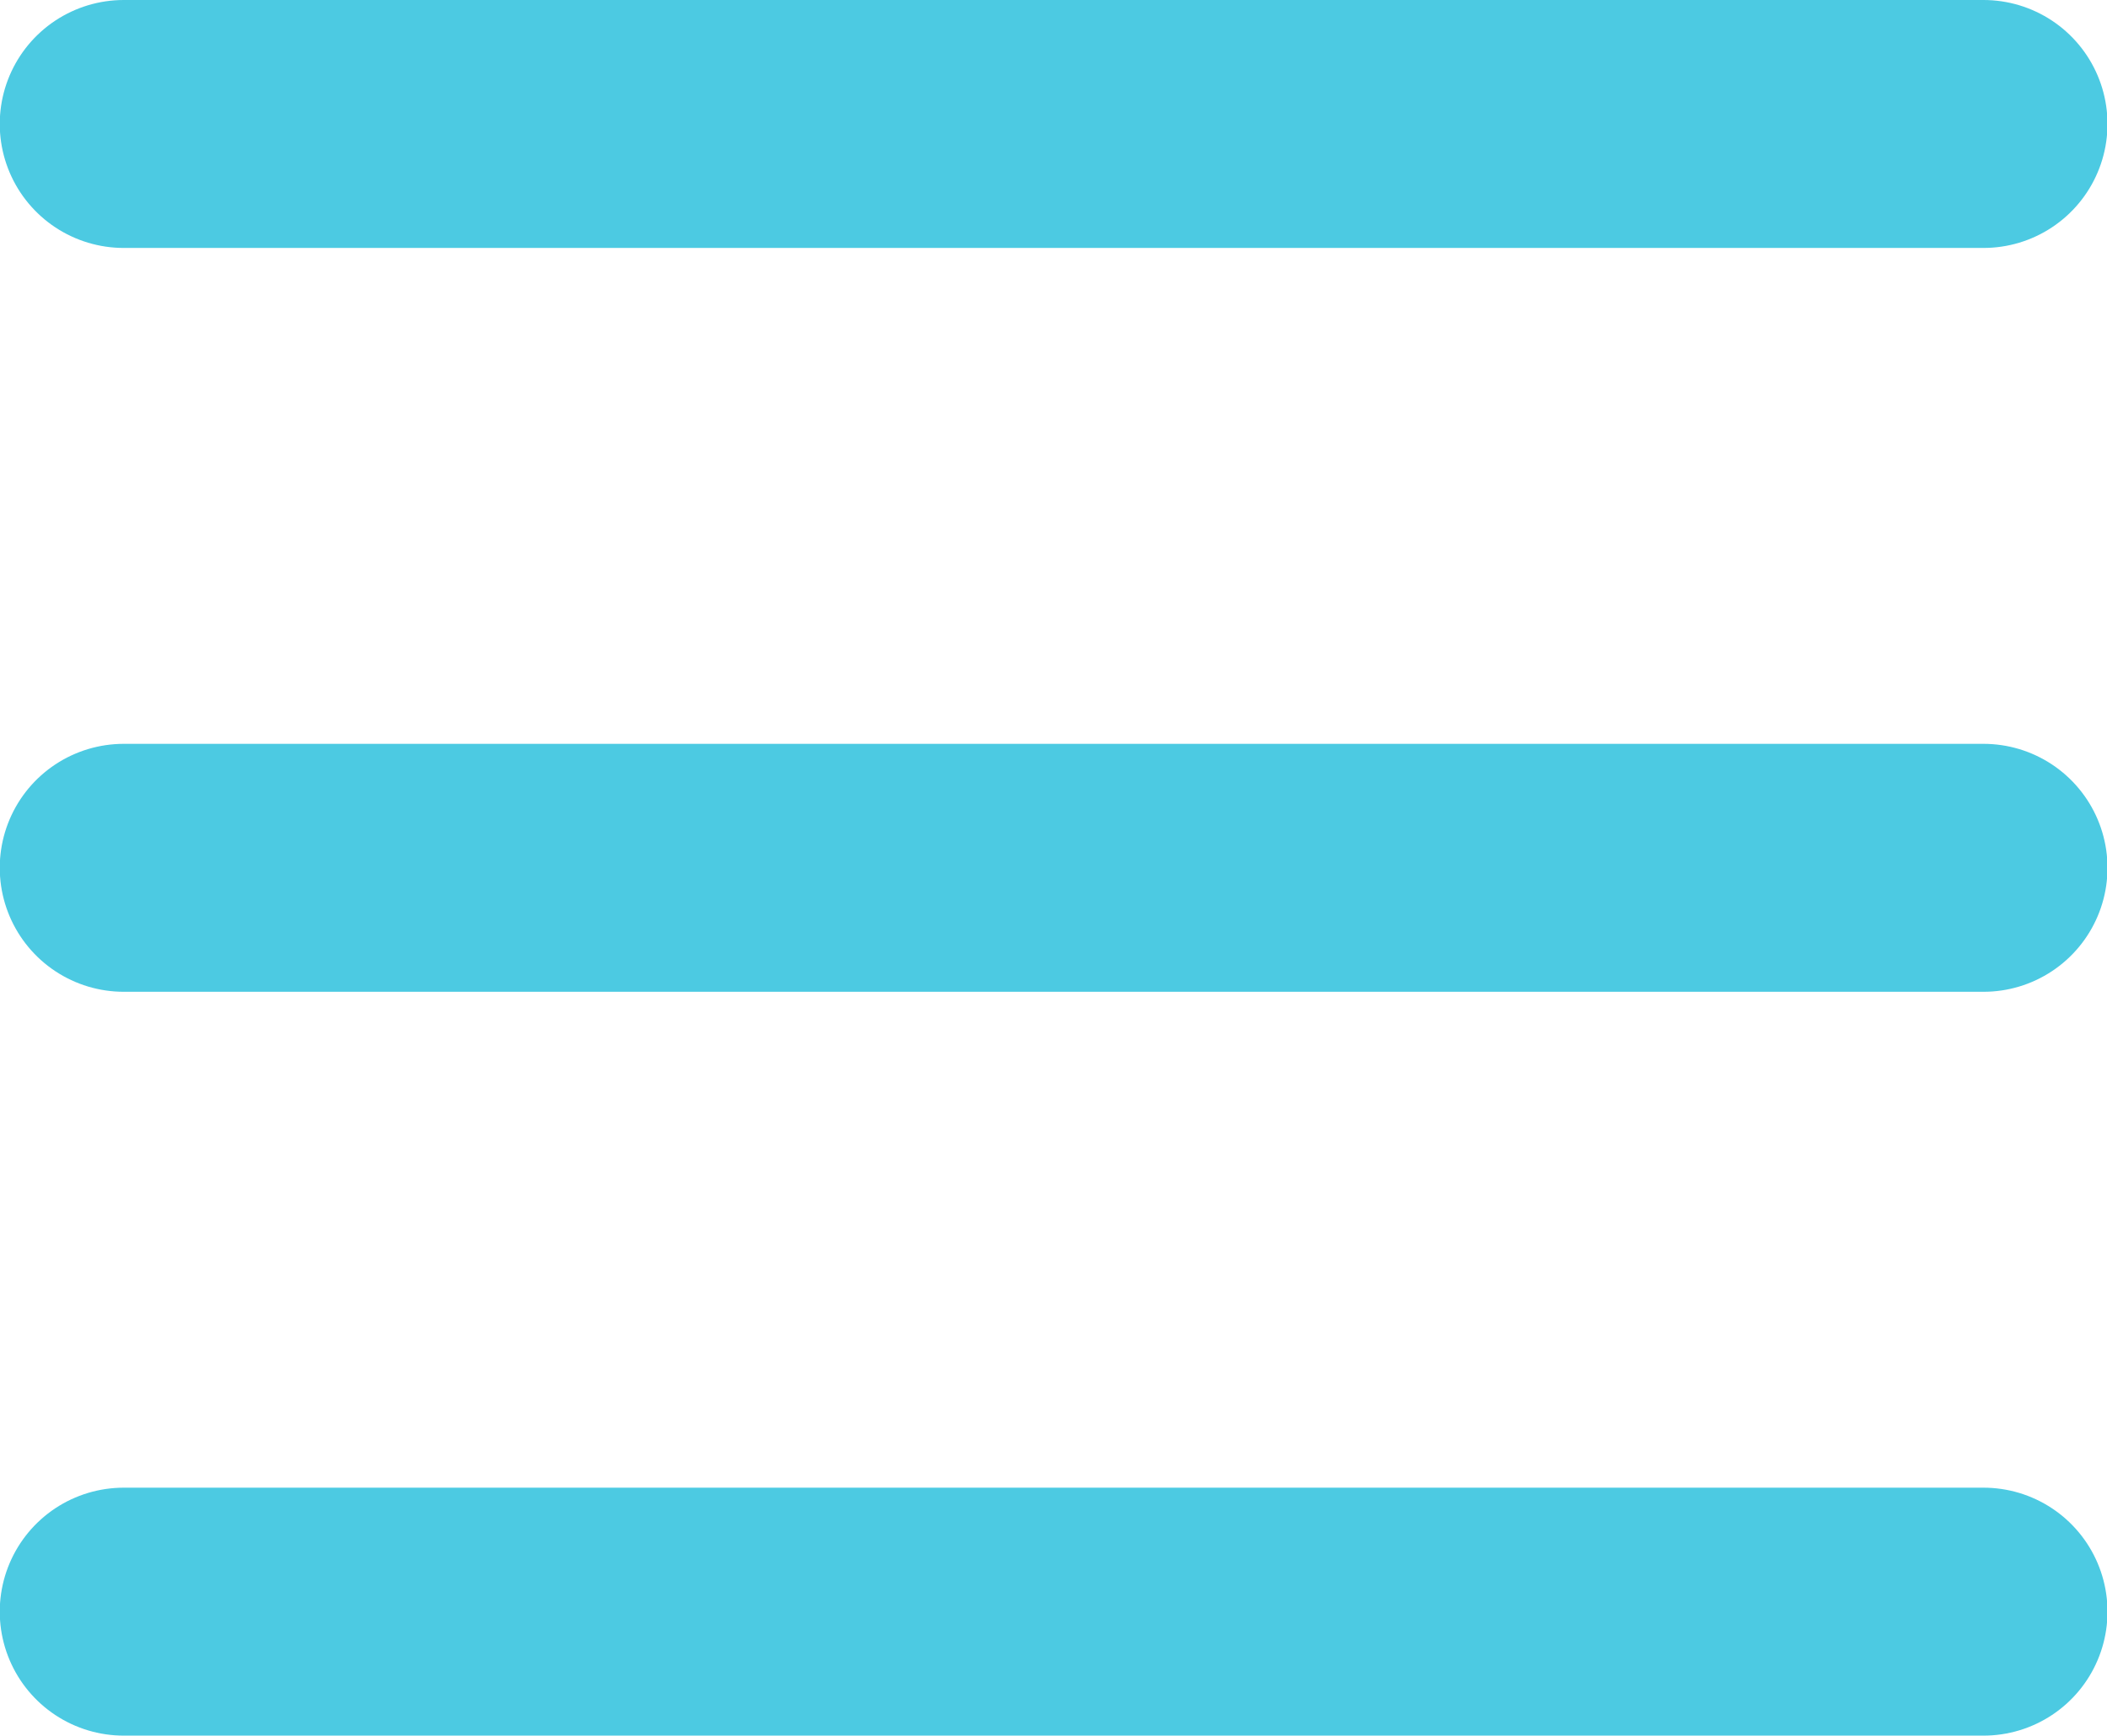
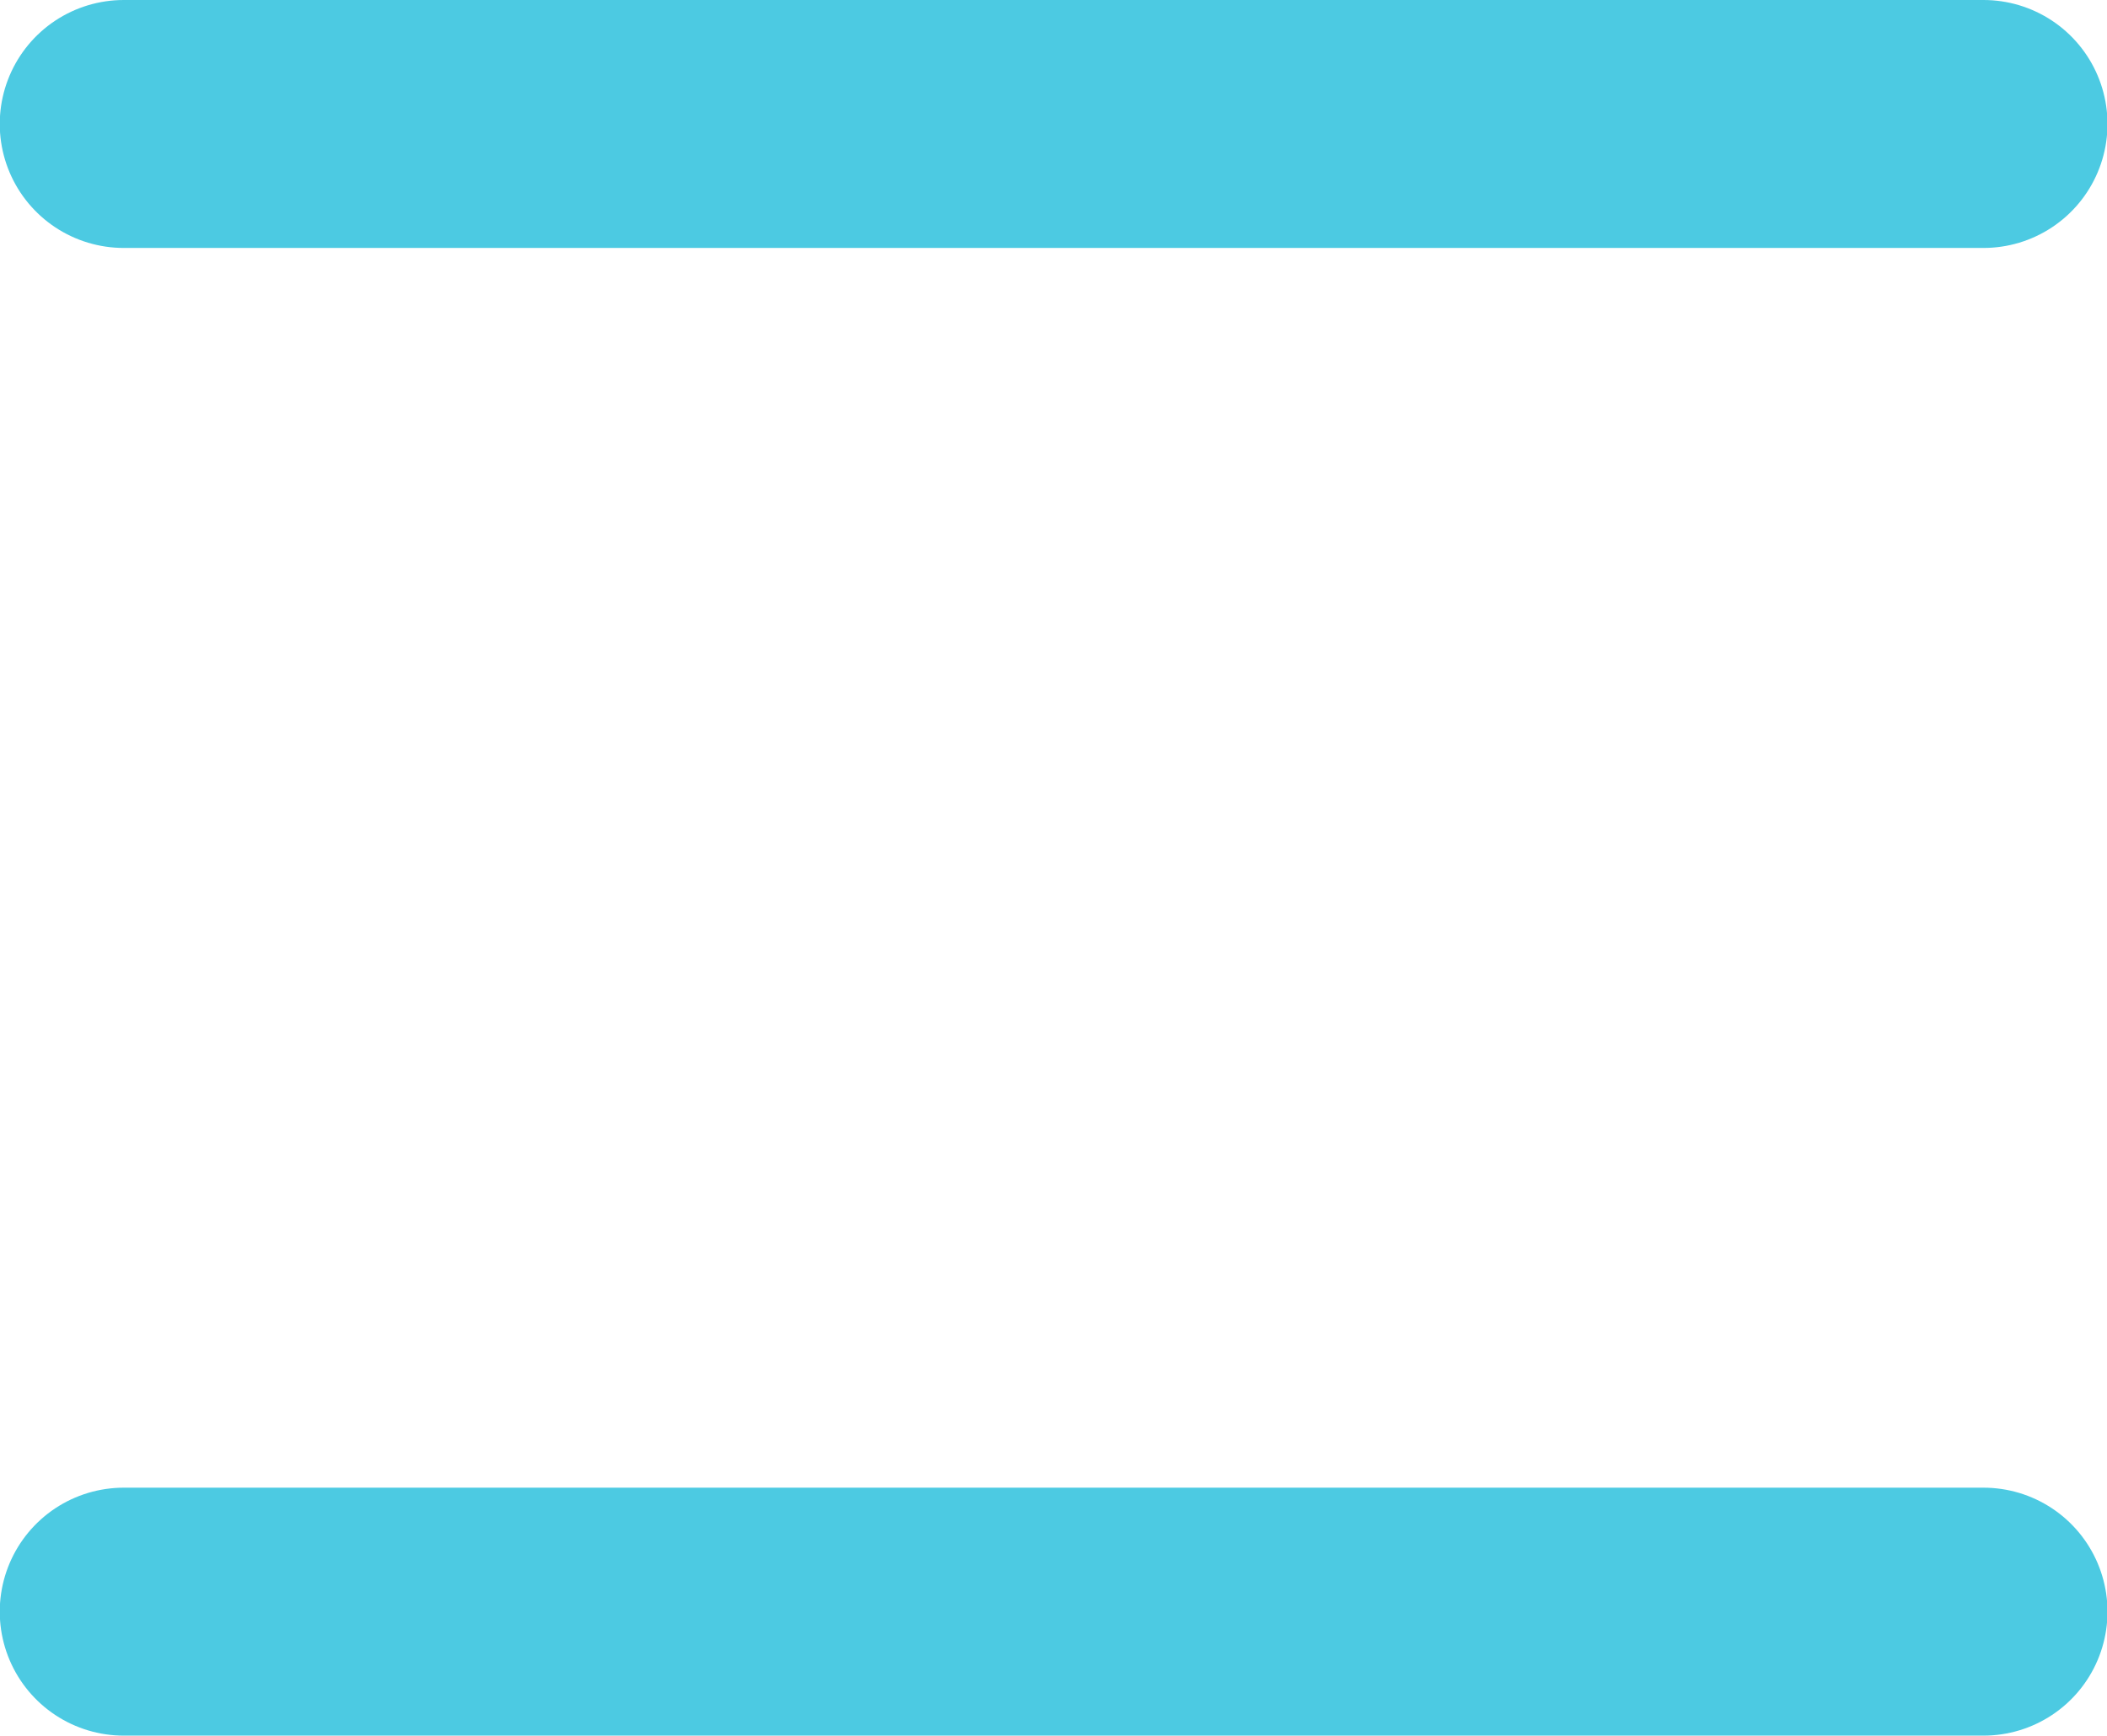
<svg xmlns="http://www.w3.org/2000/svg" width="16.994" height="14" viewBox="0 0 16.994 14">
  <g transform="translate(-342.802 -27)">
    <g transform="translate(0 -1.285)">
      <path d="M3798.8,33.285H3813.8" transform="translate(-3455 -4)" fill="none" stroke="#4ccae2" stroke-linecap="round" stroke-width="2" />
-       <path d="M3798.8,33.285H3813.8" transform="translate(-3455 2)" fill="none" stroke="#4ccae2" stroke-linecap="round" stroke-width="2" />
      <path d="M3798.8,33.285H3813.8" transform="translate(-3455 8)" fill="none" stroke="#4ccae2" stroke-linecap="round" stroke-width="2" />
    </g>
  </g>
</svg>